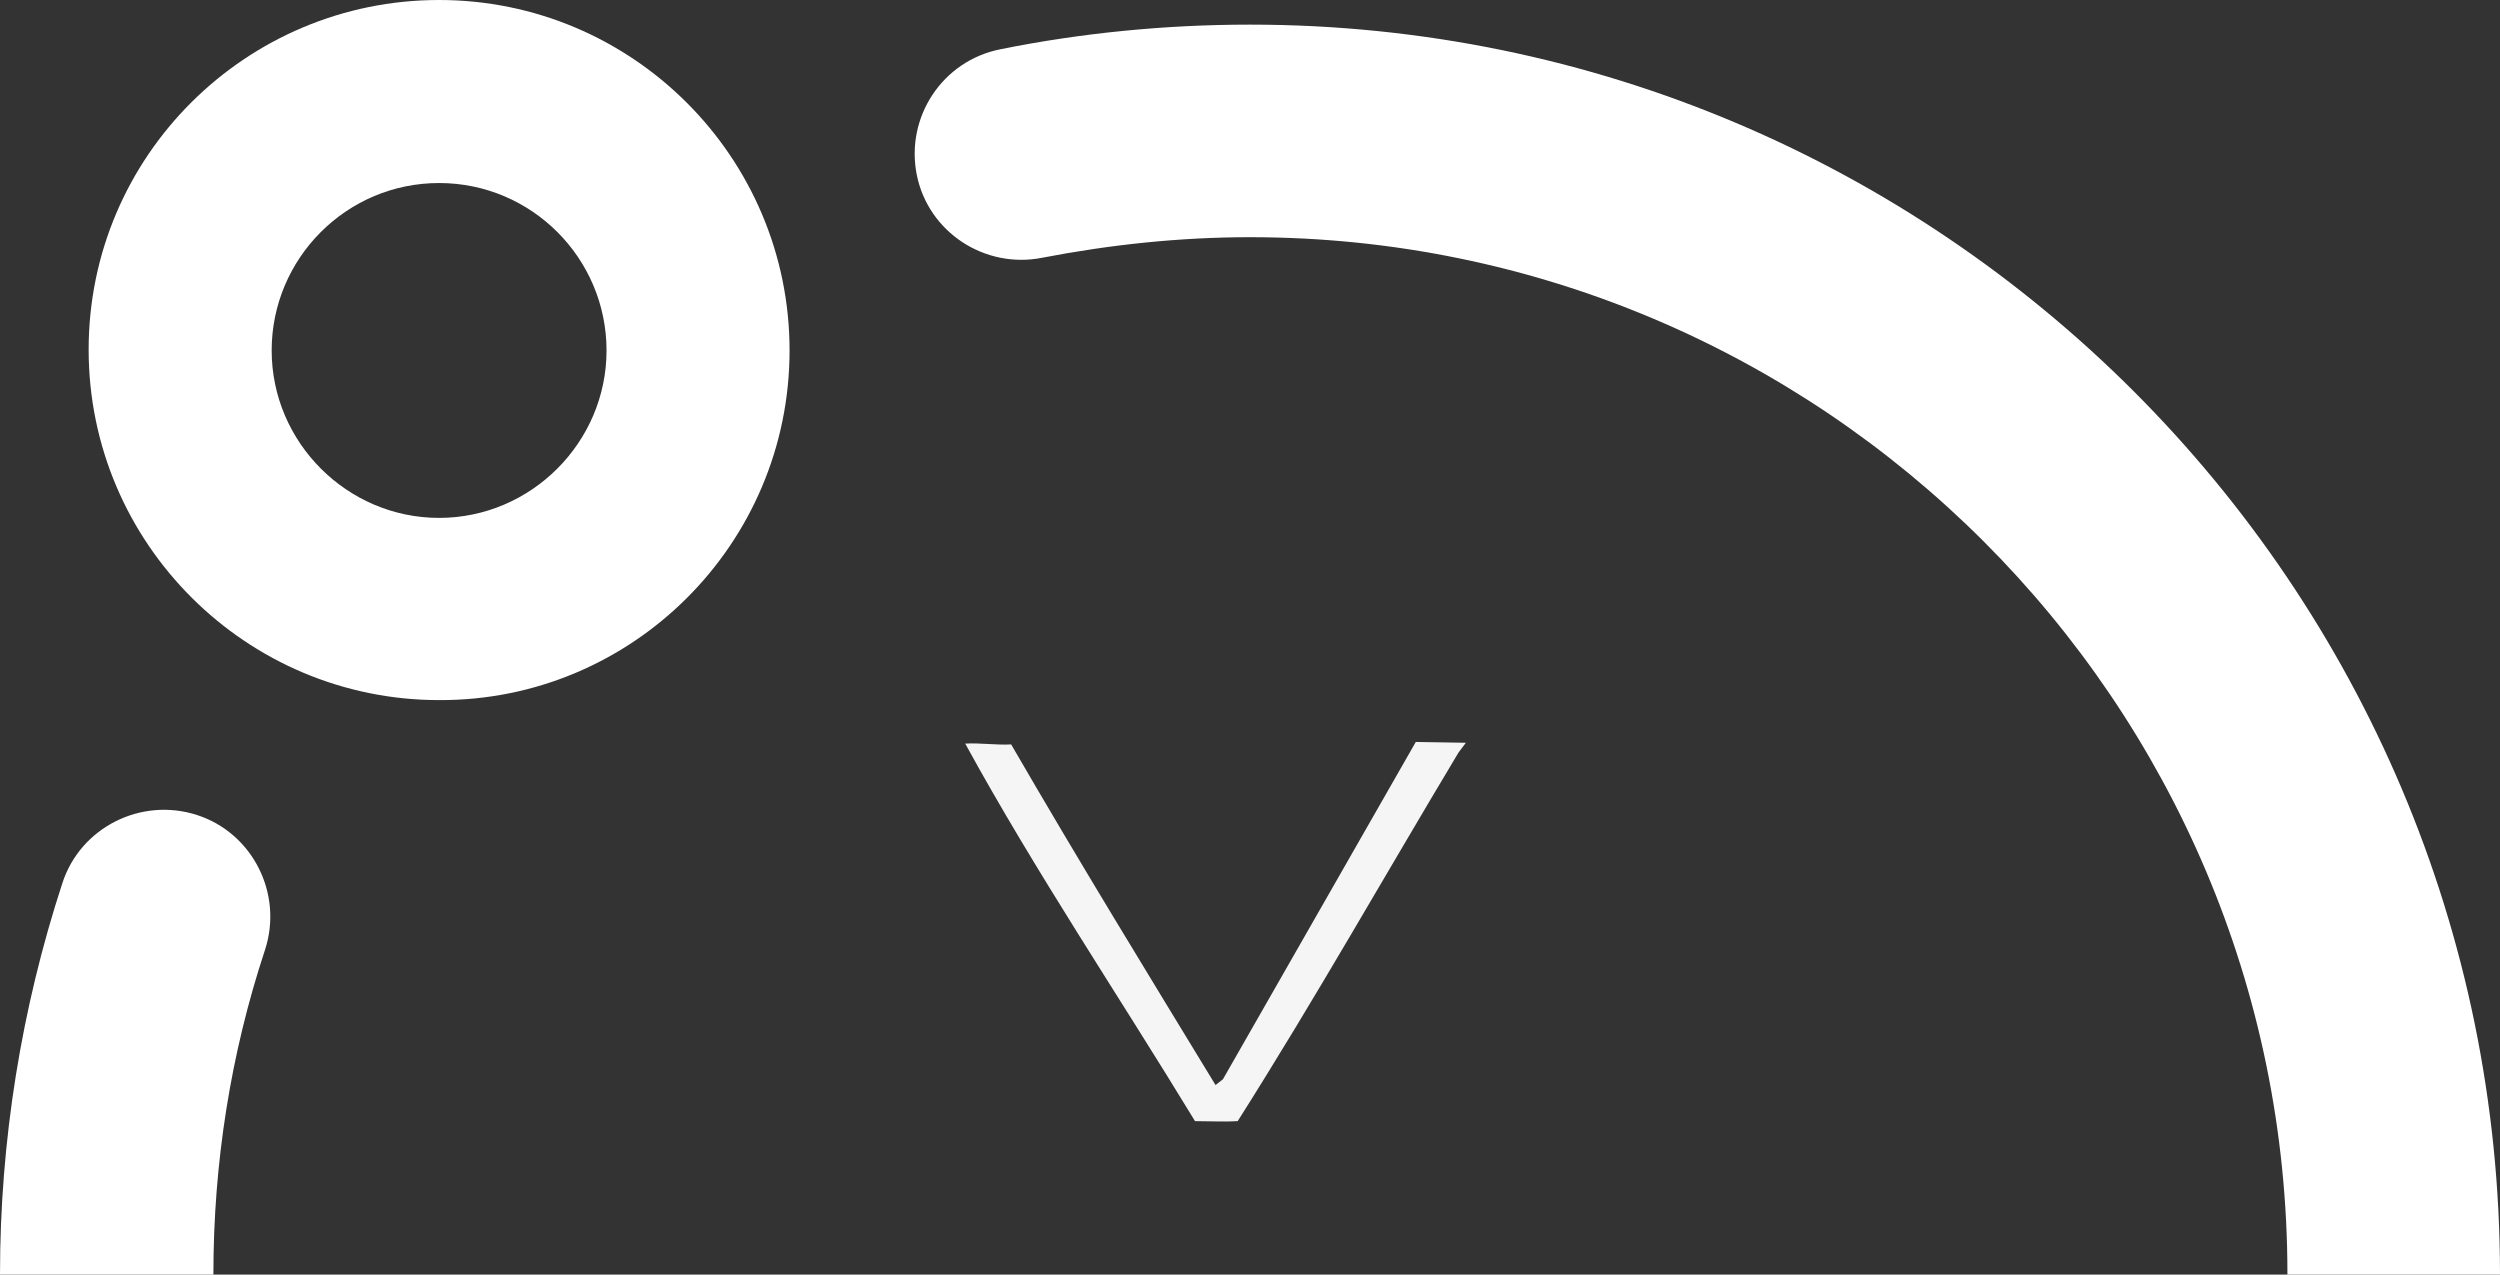
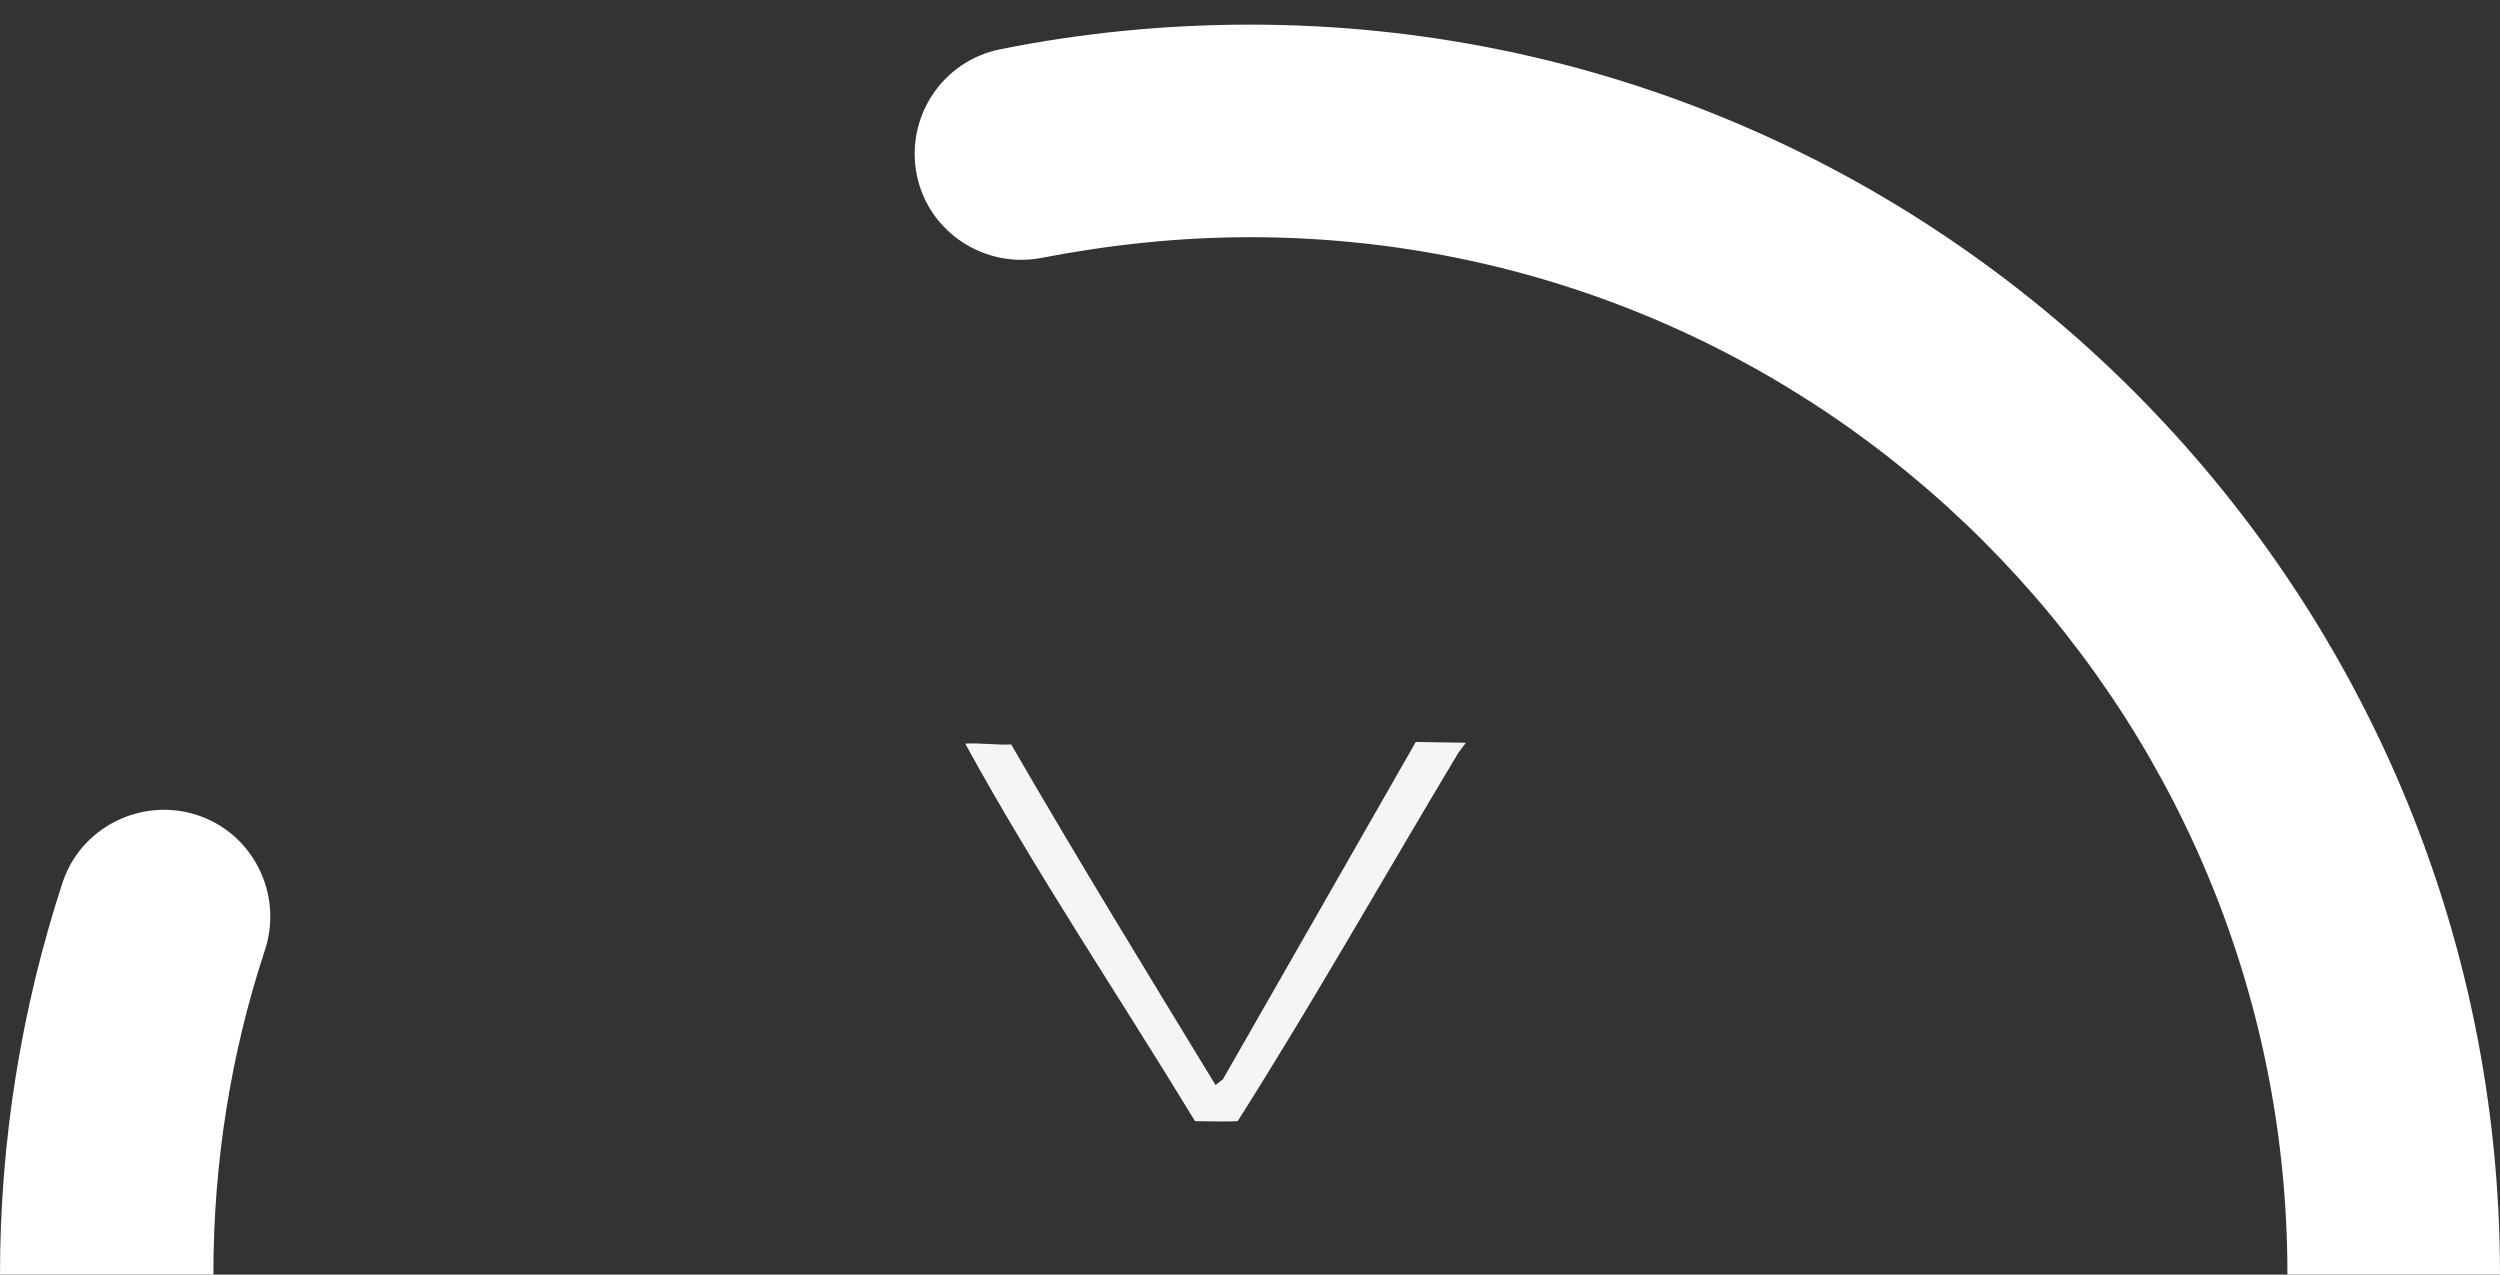
<svg xmlns="http://www.w3.org/2000/svg" version="1.1" id="Laag_1" x="0px" y="0px" viewBox="0 0 304.6 155.3" style="enable-background:new 0 0 304.6 155.3;" xml:space="preserve">
  <rect x="0" y="0" width="304.6" height="155.3" fill="#333333" stroke="none" />
  <style type="text/css">
	.st0{fill:#FFFFFF;}
	.st1{fill:#F5F5F5;}
</style>
  <path class="st0" d="M152.3,307.6C68.3,307.6,0,239.2,0,155.3c0-16.3,2.6-32.4,7.6-47.7c2.2-6.8,9.6-10.5,16.4-8.3  s10.5,9.6,8.3,16.4c-4.2,12.7-6.3,26-6.3,39.6c0,69.7,56.7,126.3,126.4,126.3s126.3-56.7,126.3-126.4S222,28.9,152.3,28.9  c-8.5,0-17,0.9-25.3,2.5c-7,1.4-13.9-3.1-15.3-10.1S114.8,7.4,121.9,6c9.9-2,20.2-3,30.4-3c84,0,152.3,68.3,152.3,152.3  S236.3,307.6,152.3,307.6L152.3,307.6z" />
-   <path class="st0" d="M53.5,85.3c-23.5,0-42.7-19.1-42.7-42.7S30,0,53.5,0s42.7,19.1,42.7,42.7S77,85.4,53.5,85.3L53.5,85.3z   M53.5,22.3c-11.3,0-20.4,9.2-20.4,20.4s9.2,20.4,20.4,20.4s20.4-9.2,20.4-20.4S64.8,22.3,53.5,22.3z" />
  <path id="XMLID_12_" class="st1" d="M123.2,90.7c8.4,14.5,16.5,27.7,24.9,41.5l0.9-0.7l23.5-41.1l6.1,0.1l-0.9,1.2  c-9,15-17.4,29.9-26.9,44.9c-1.4,0.1-3.5,0-5.2,0c-9.3-15.3-19.4-30.3-28-46C119.5,90.5,121.4,90.8,123.2,90.7z" />
</svg>